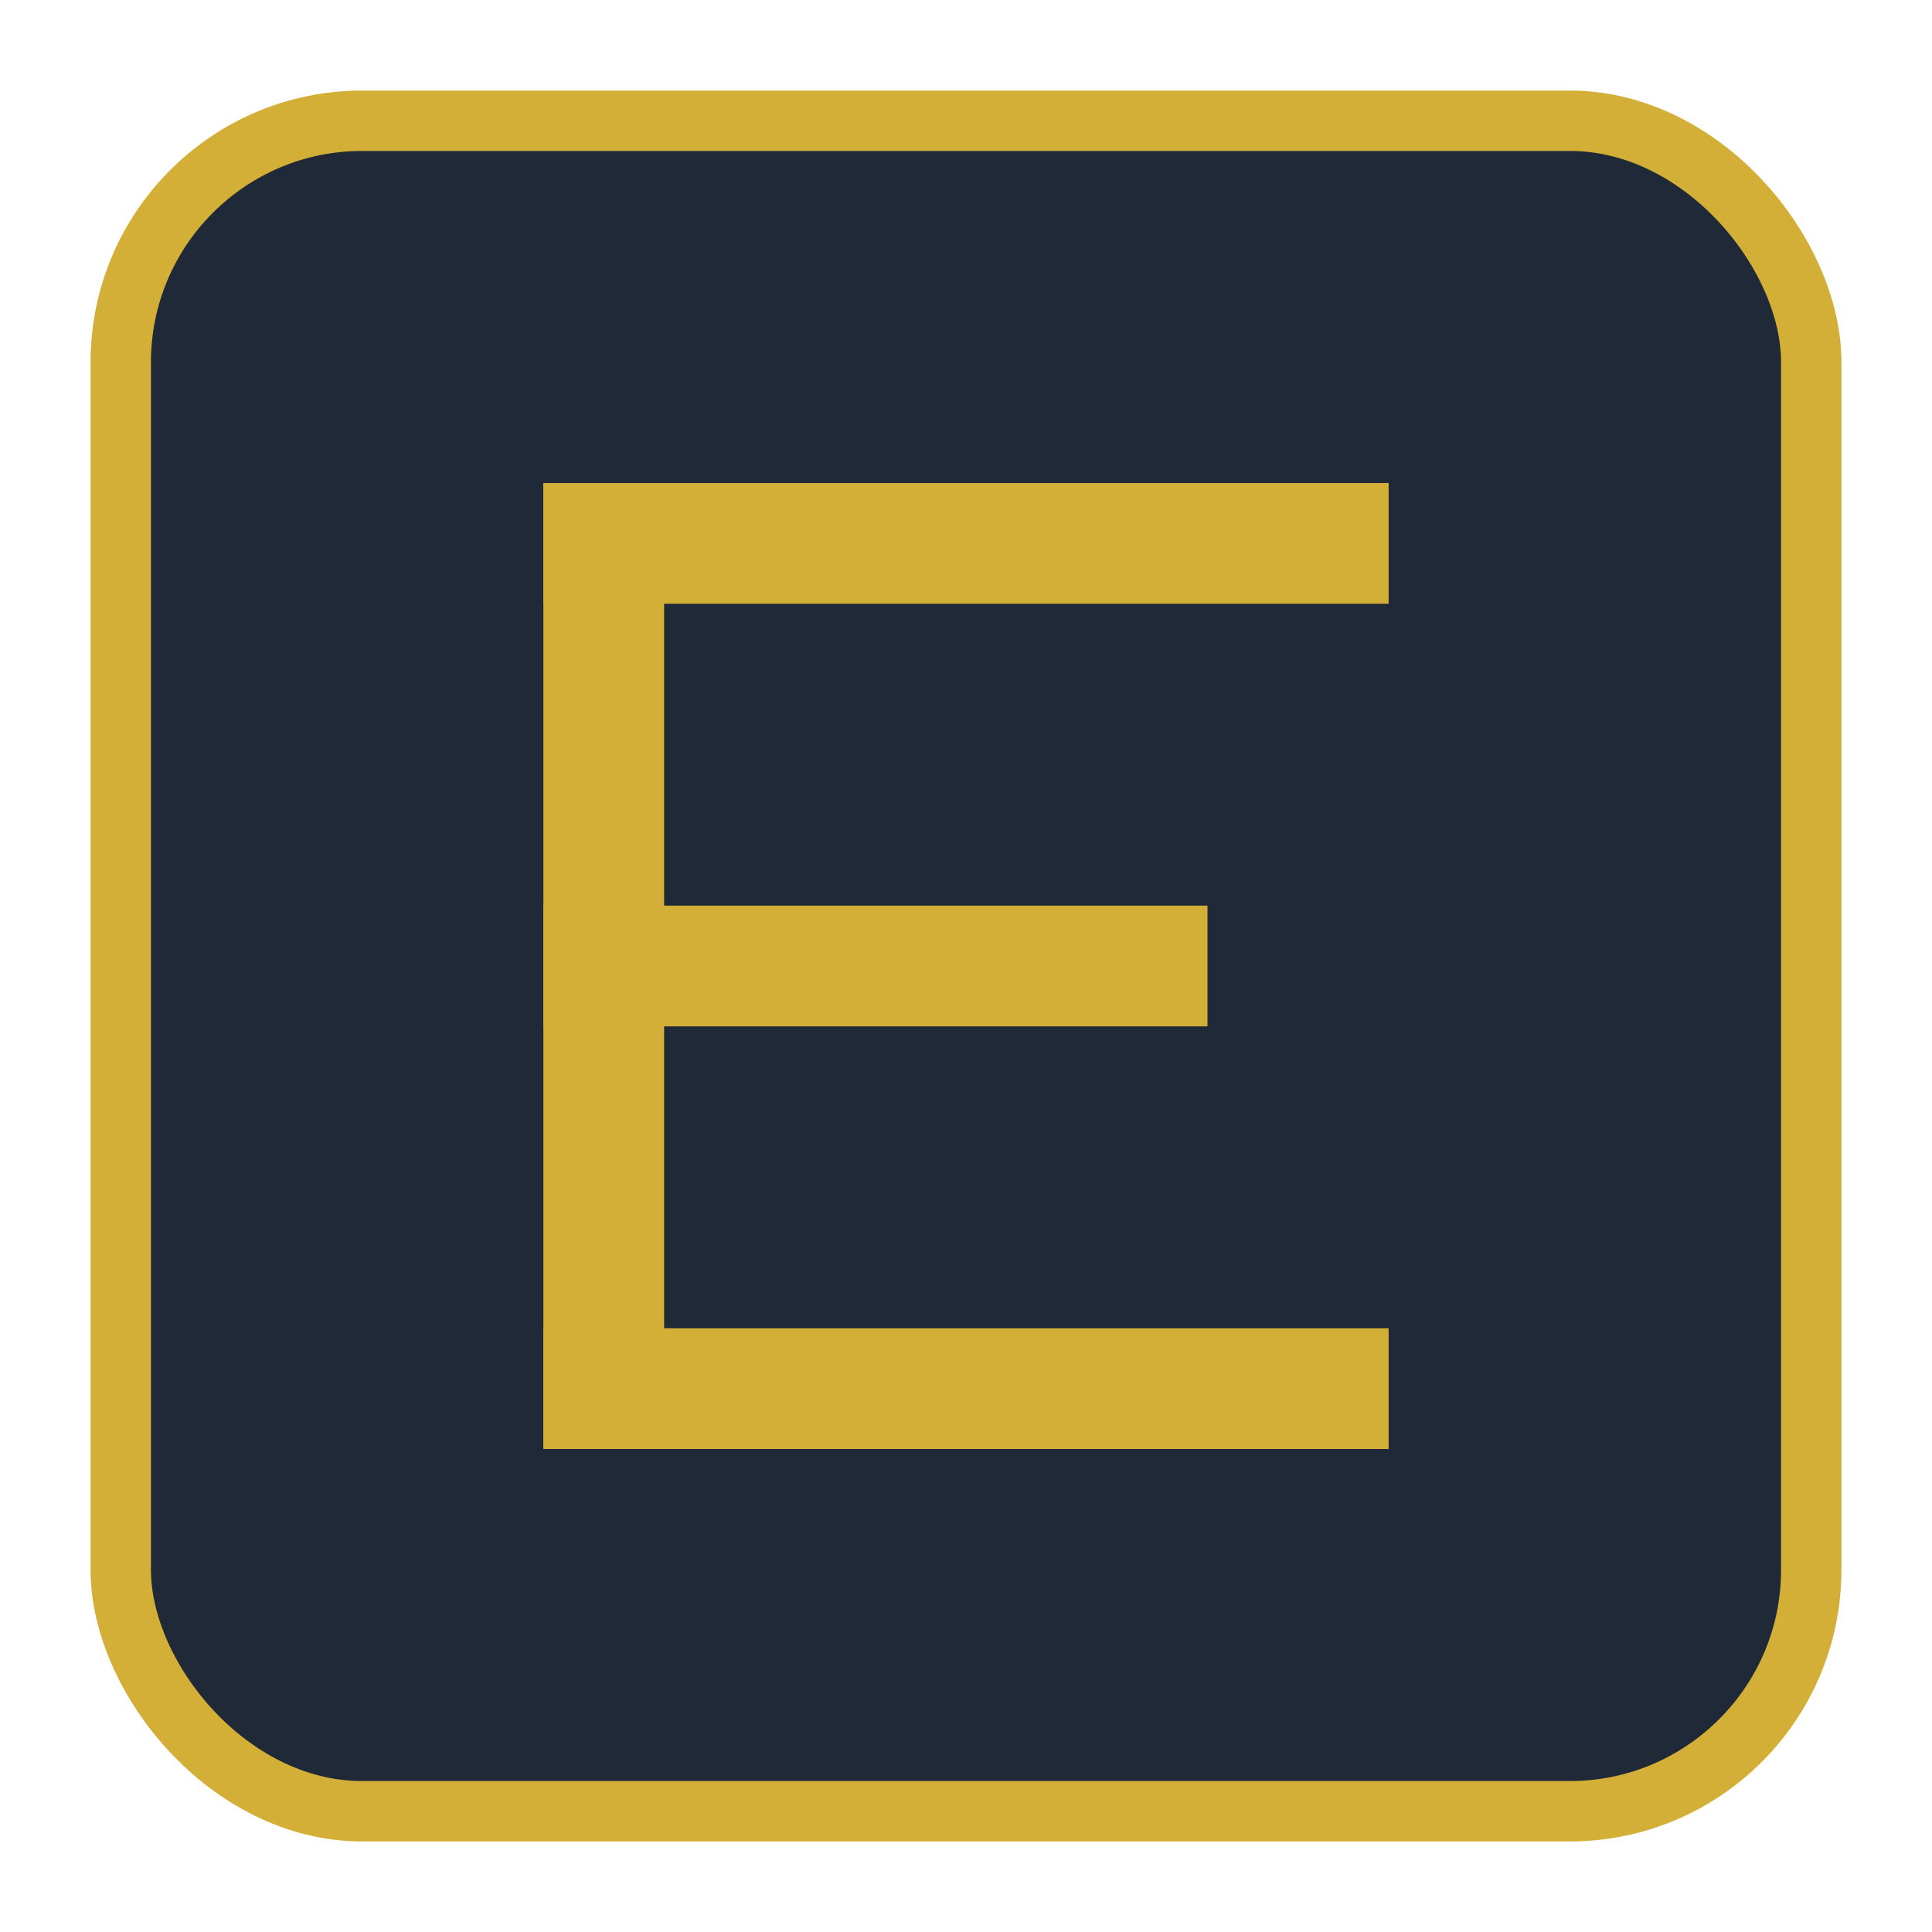
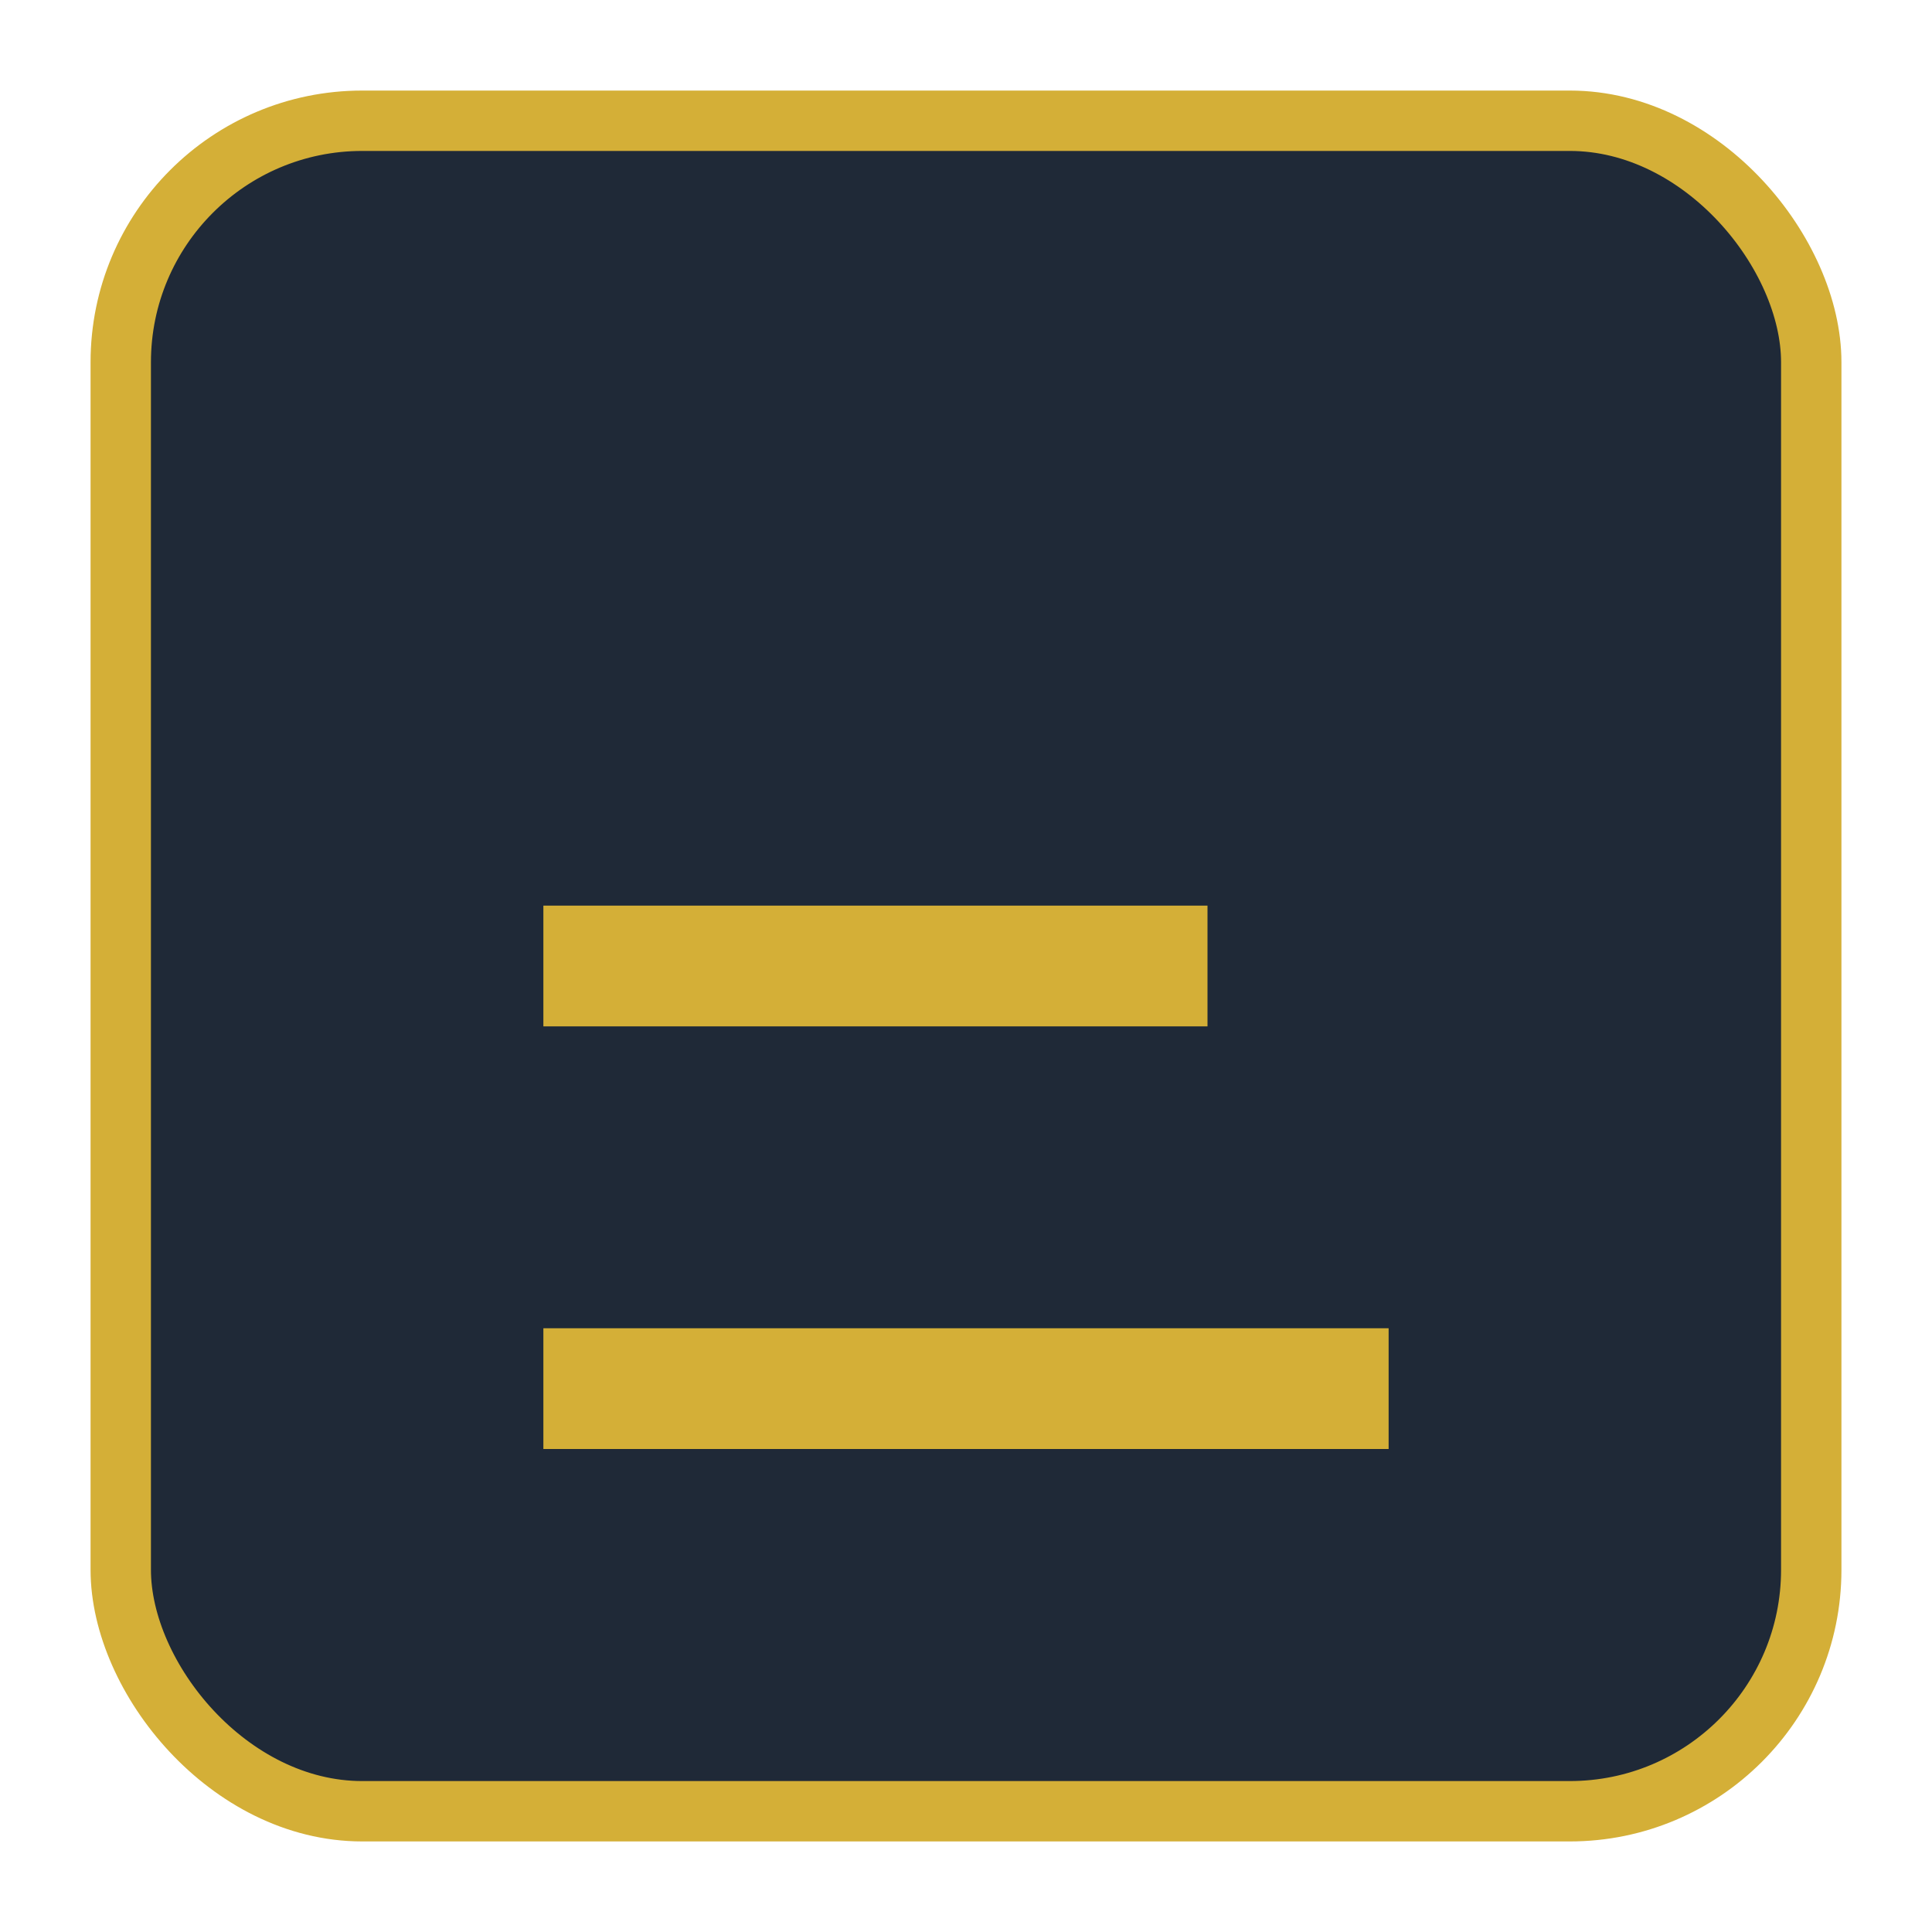
<svg xmlns="http://www.w3.org/2000/svg" width="32" height="32" viewBox="0 0 32 32" fill="none">
  <rect x="2" y="2" width="28" height="28" rx="4" fill="#1F2937" stroke="#D4AF37" stroke-width="1" />
  <g fill="#D4AF37">
-     <rect x="9" y="8" width="14" height="2" />
    <rect x="9" y="15" width="11" height="2" />
    <rect x="9" y="22" width="14" height="2" />
-     <rect x="9" y="8" width="2" height="16" />
  </g>
</svg>